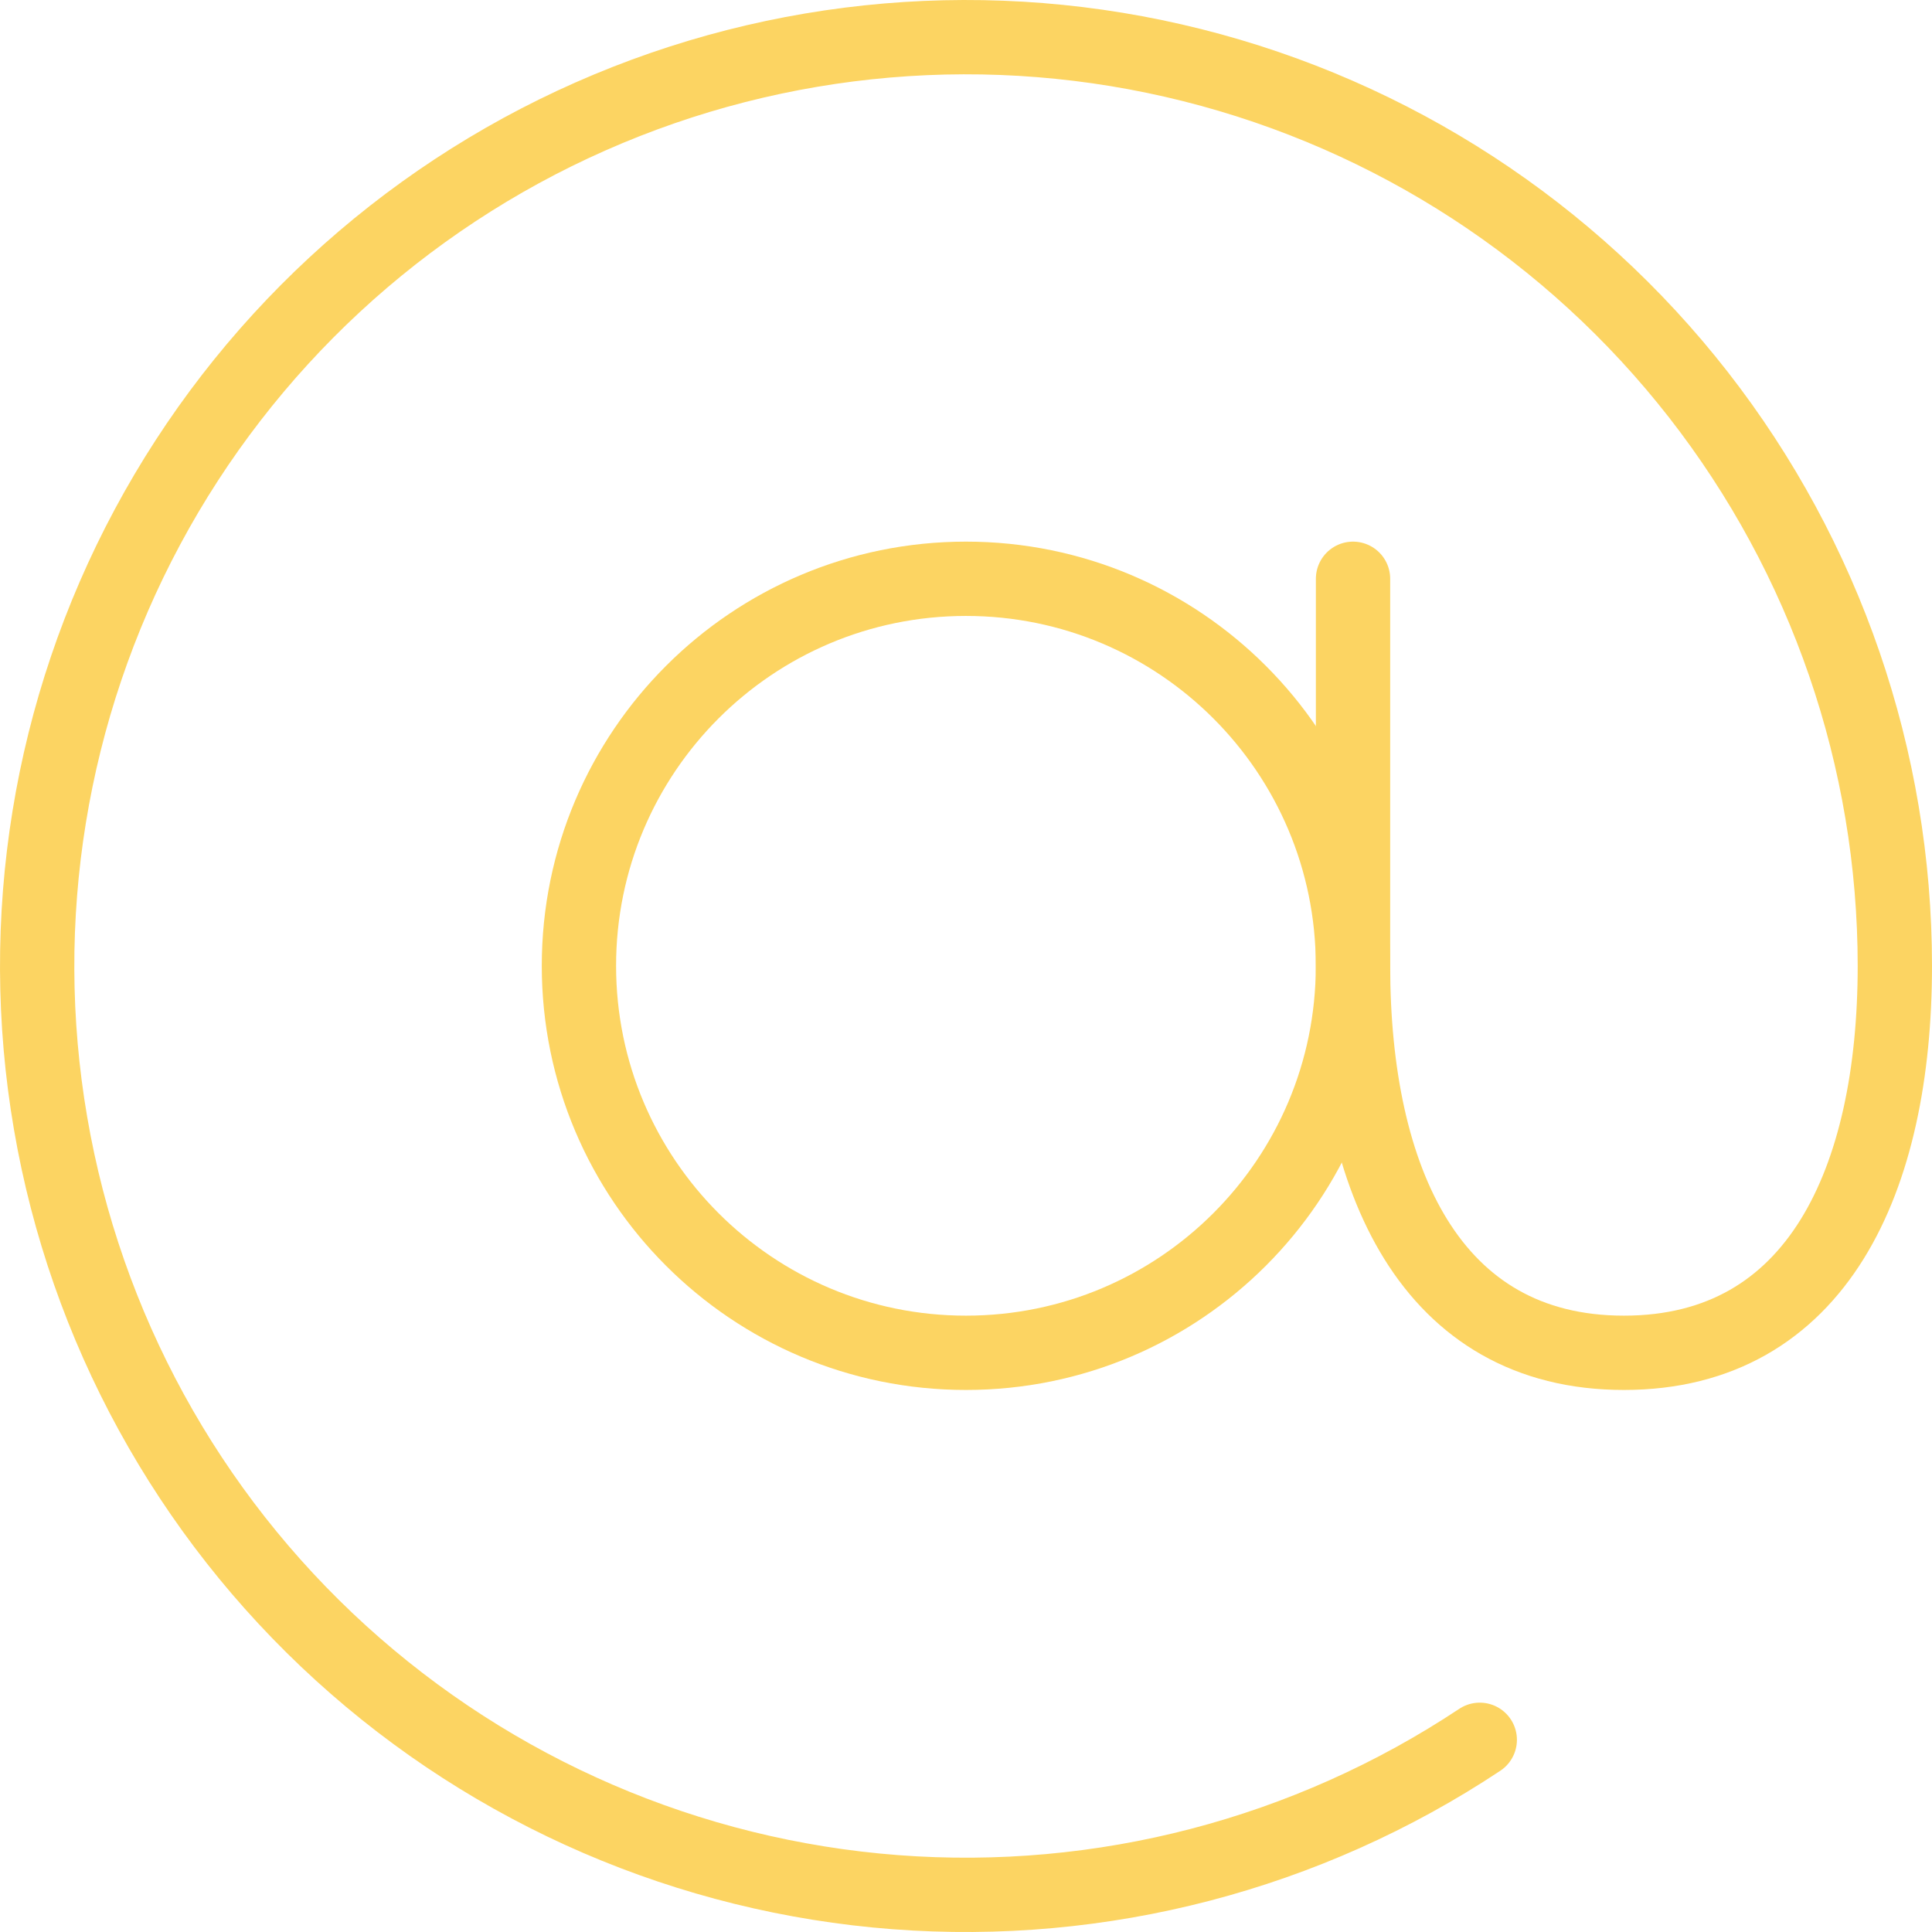
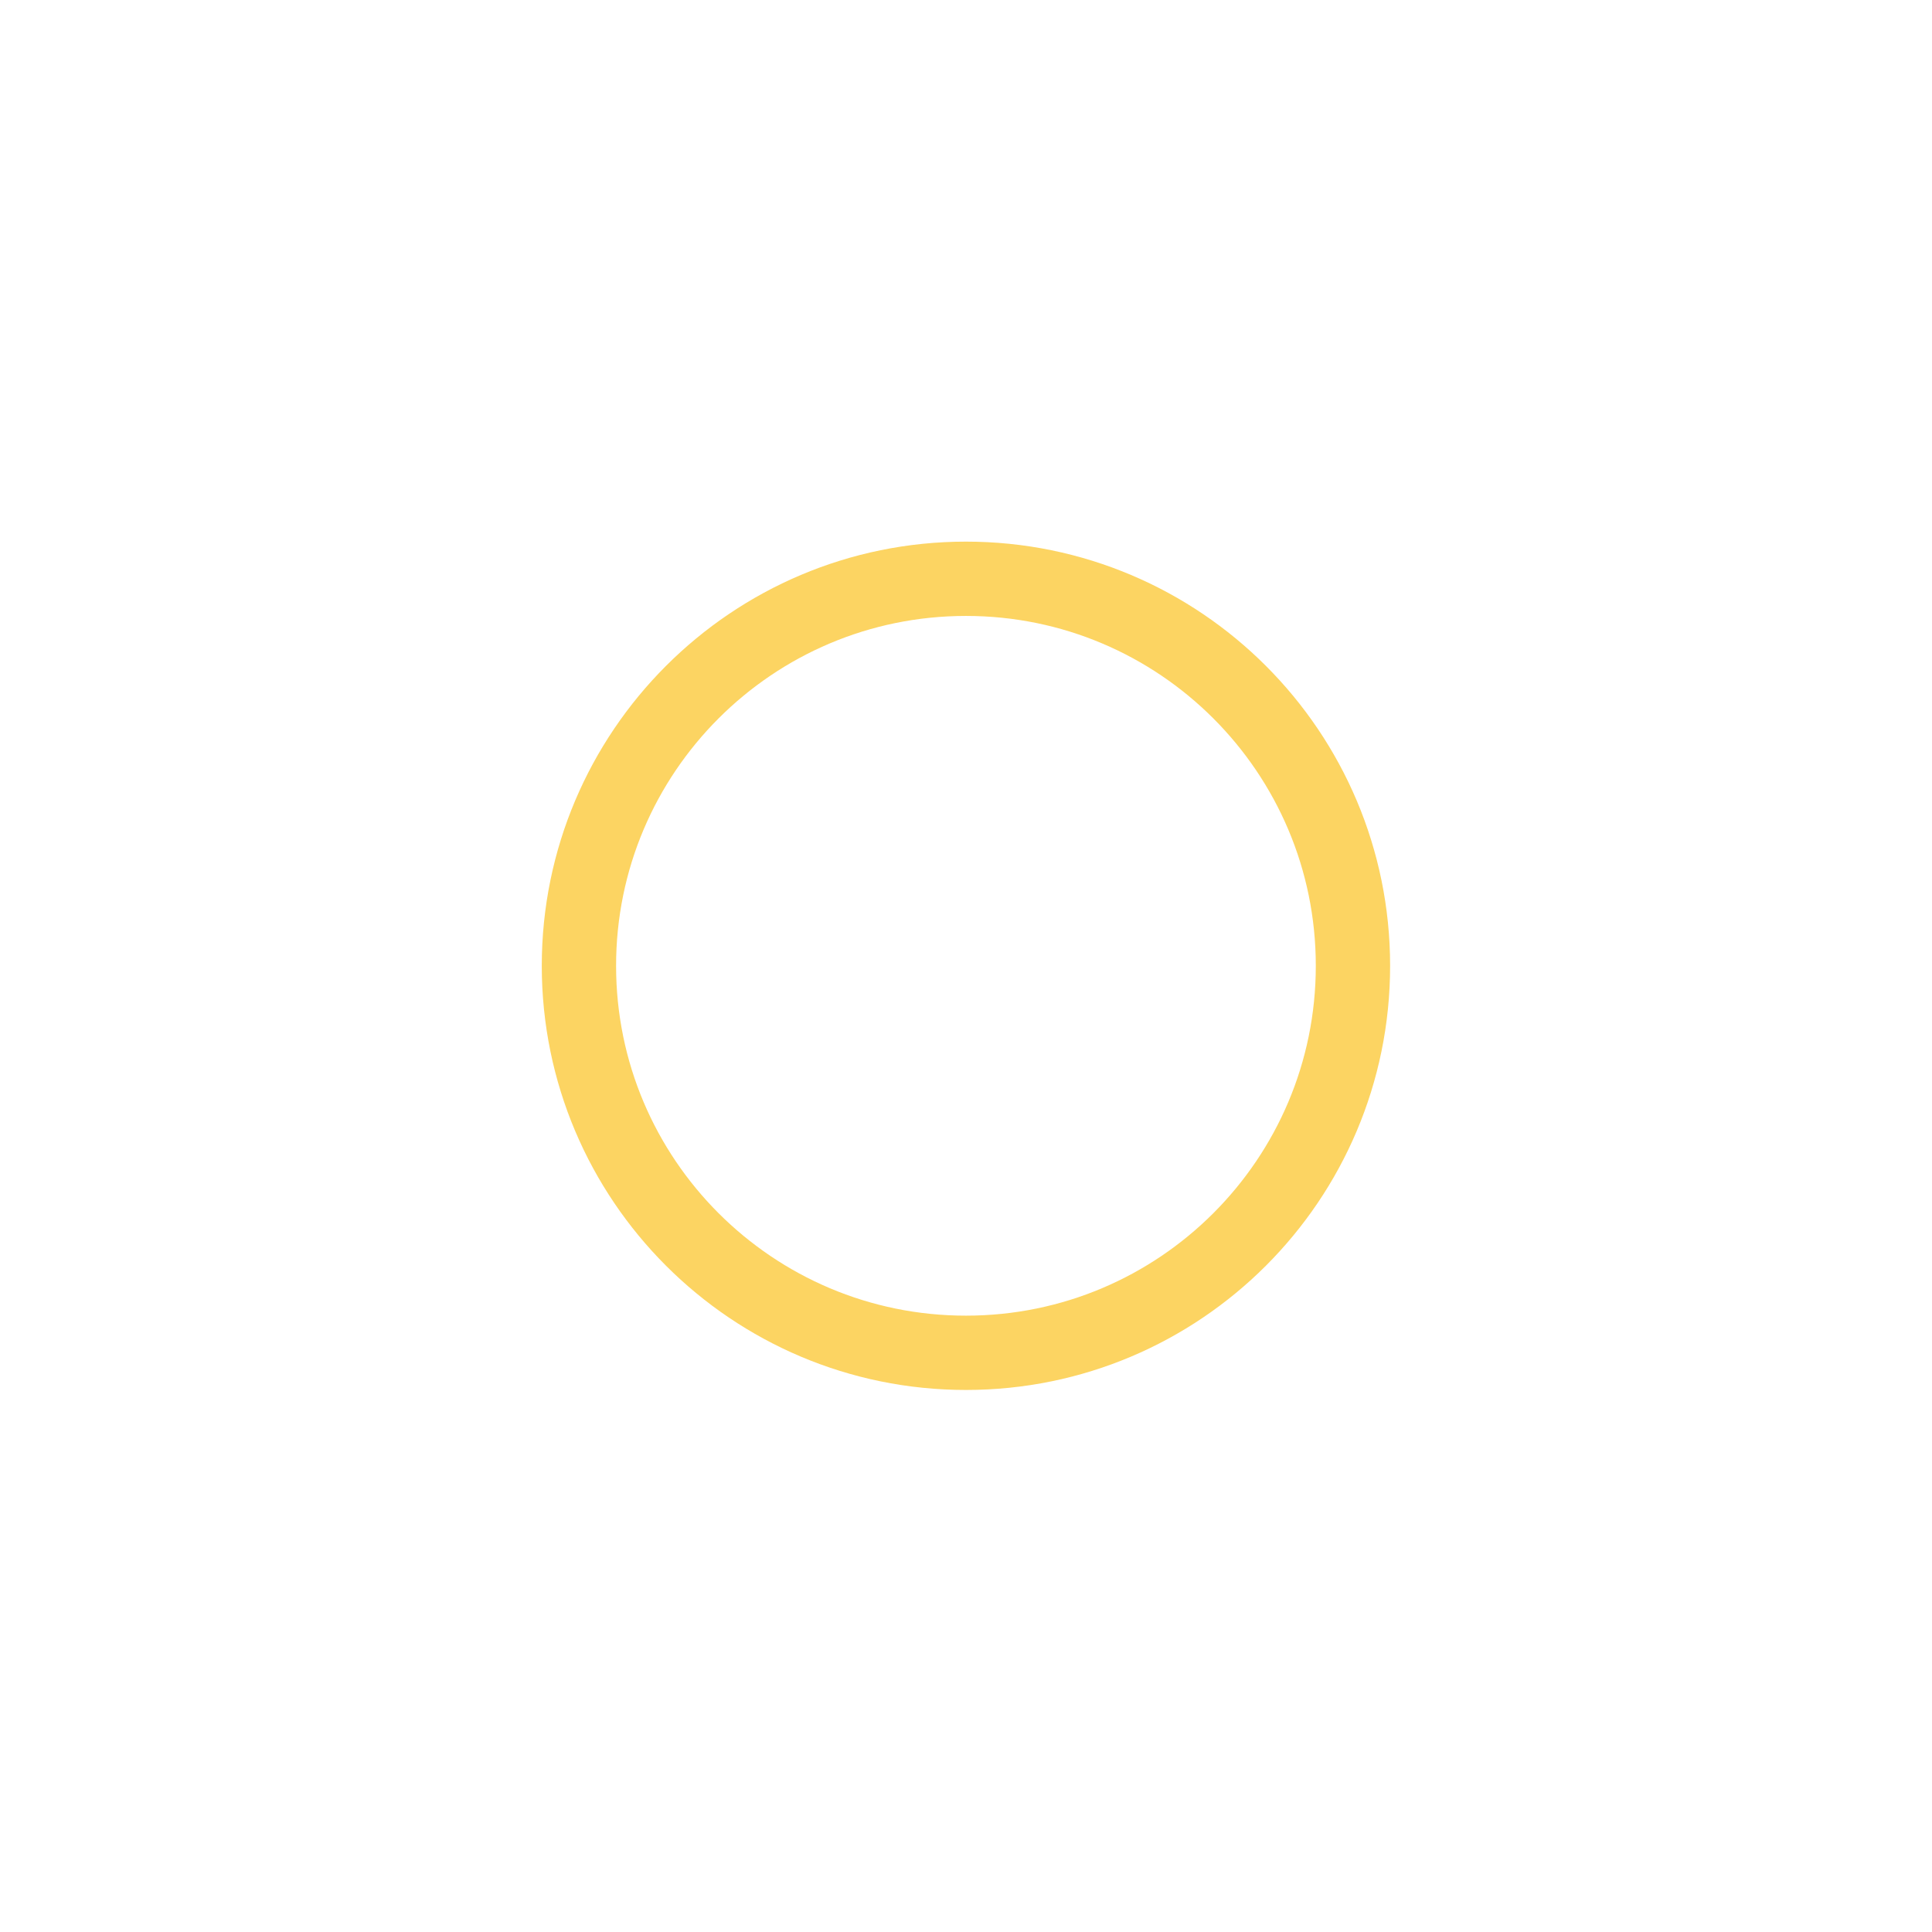
<svg xmlns="http://www.w3.org/2000/svg" width="52" height="52" viewBox="0 0 52 52" fill="none">
  <path d="M25.999 36.411C31.752 36.411 36.415 31.748 36.415 25.995C36.415 20.242 31.752 15.578 25.999 15.578C20.246 15.578 15.582 20.242 15.582 25.995C15.582 31.748 20.246 36.411 25.999 36.411Z" stroke="#FCD462" stroke-width="2" stroke-linecap="round" stroke-linejoin="round" />
-   <path d="M39.828 46.827C35.188 49.908 29.651 51.351 24.098 50.928C18.544 50.504 13.29 48.237 9.171 44.488C5.052 40.738 2.303 35.721 1.361 30.231C0.418 24.741 1.336 19.094 3.968 14.185C6.6 9.277 10.796 5.387 15.891 3.135C20.985 0.883 26.686 0.396 32.088 1.753C37.49 3.109 42.285 6.231 45.711 10.622C49.137 15.014 50.999 20.424 51 25.994C51 31.749 48.917 36.411 43.708 36.411C38.5 36.411 36.417 31.749 36.417 25.994V15.578" stroke="#FCD462" stroke-width="2" stroke-linecap="round" stroke-linejoin="round" />
</svg>